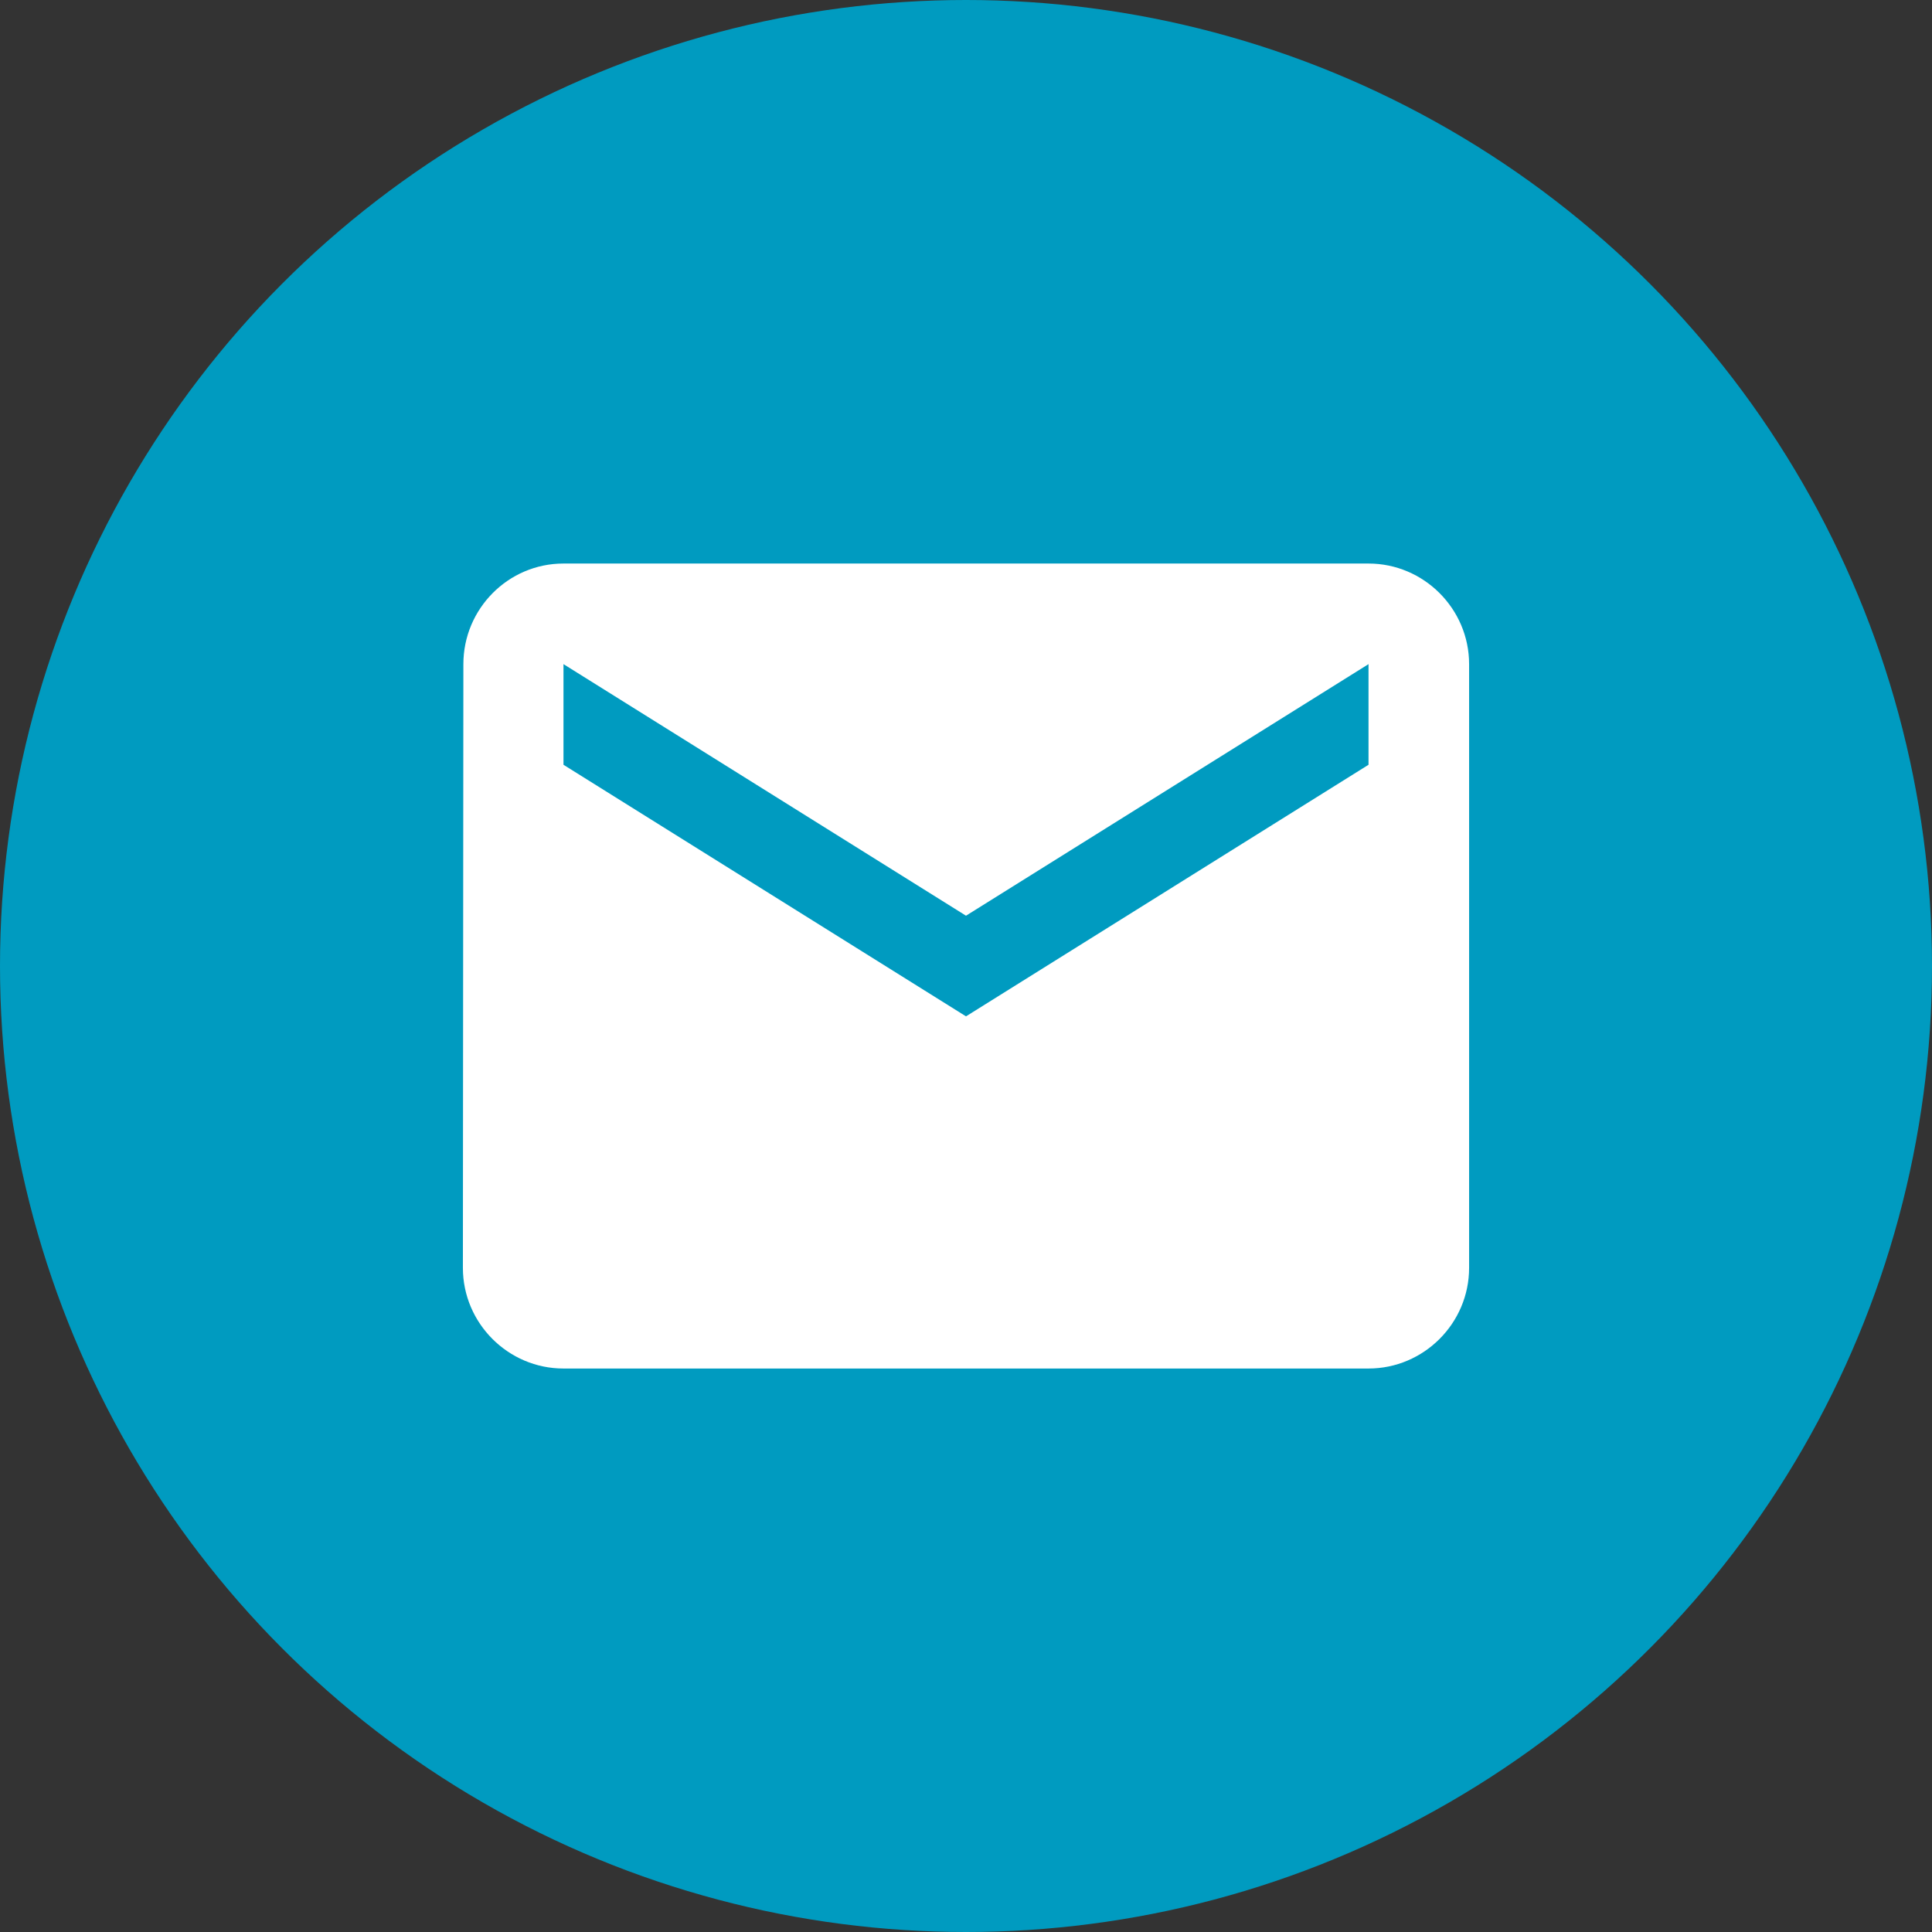
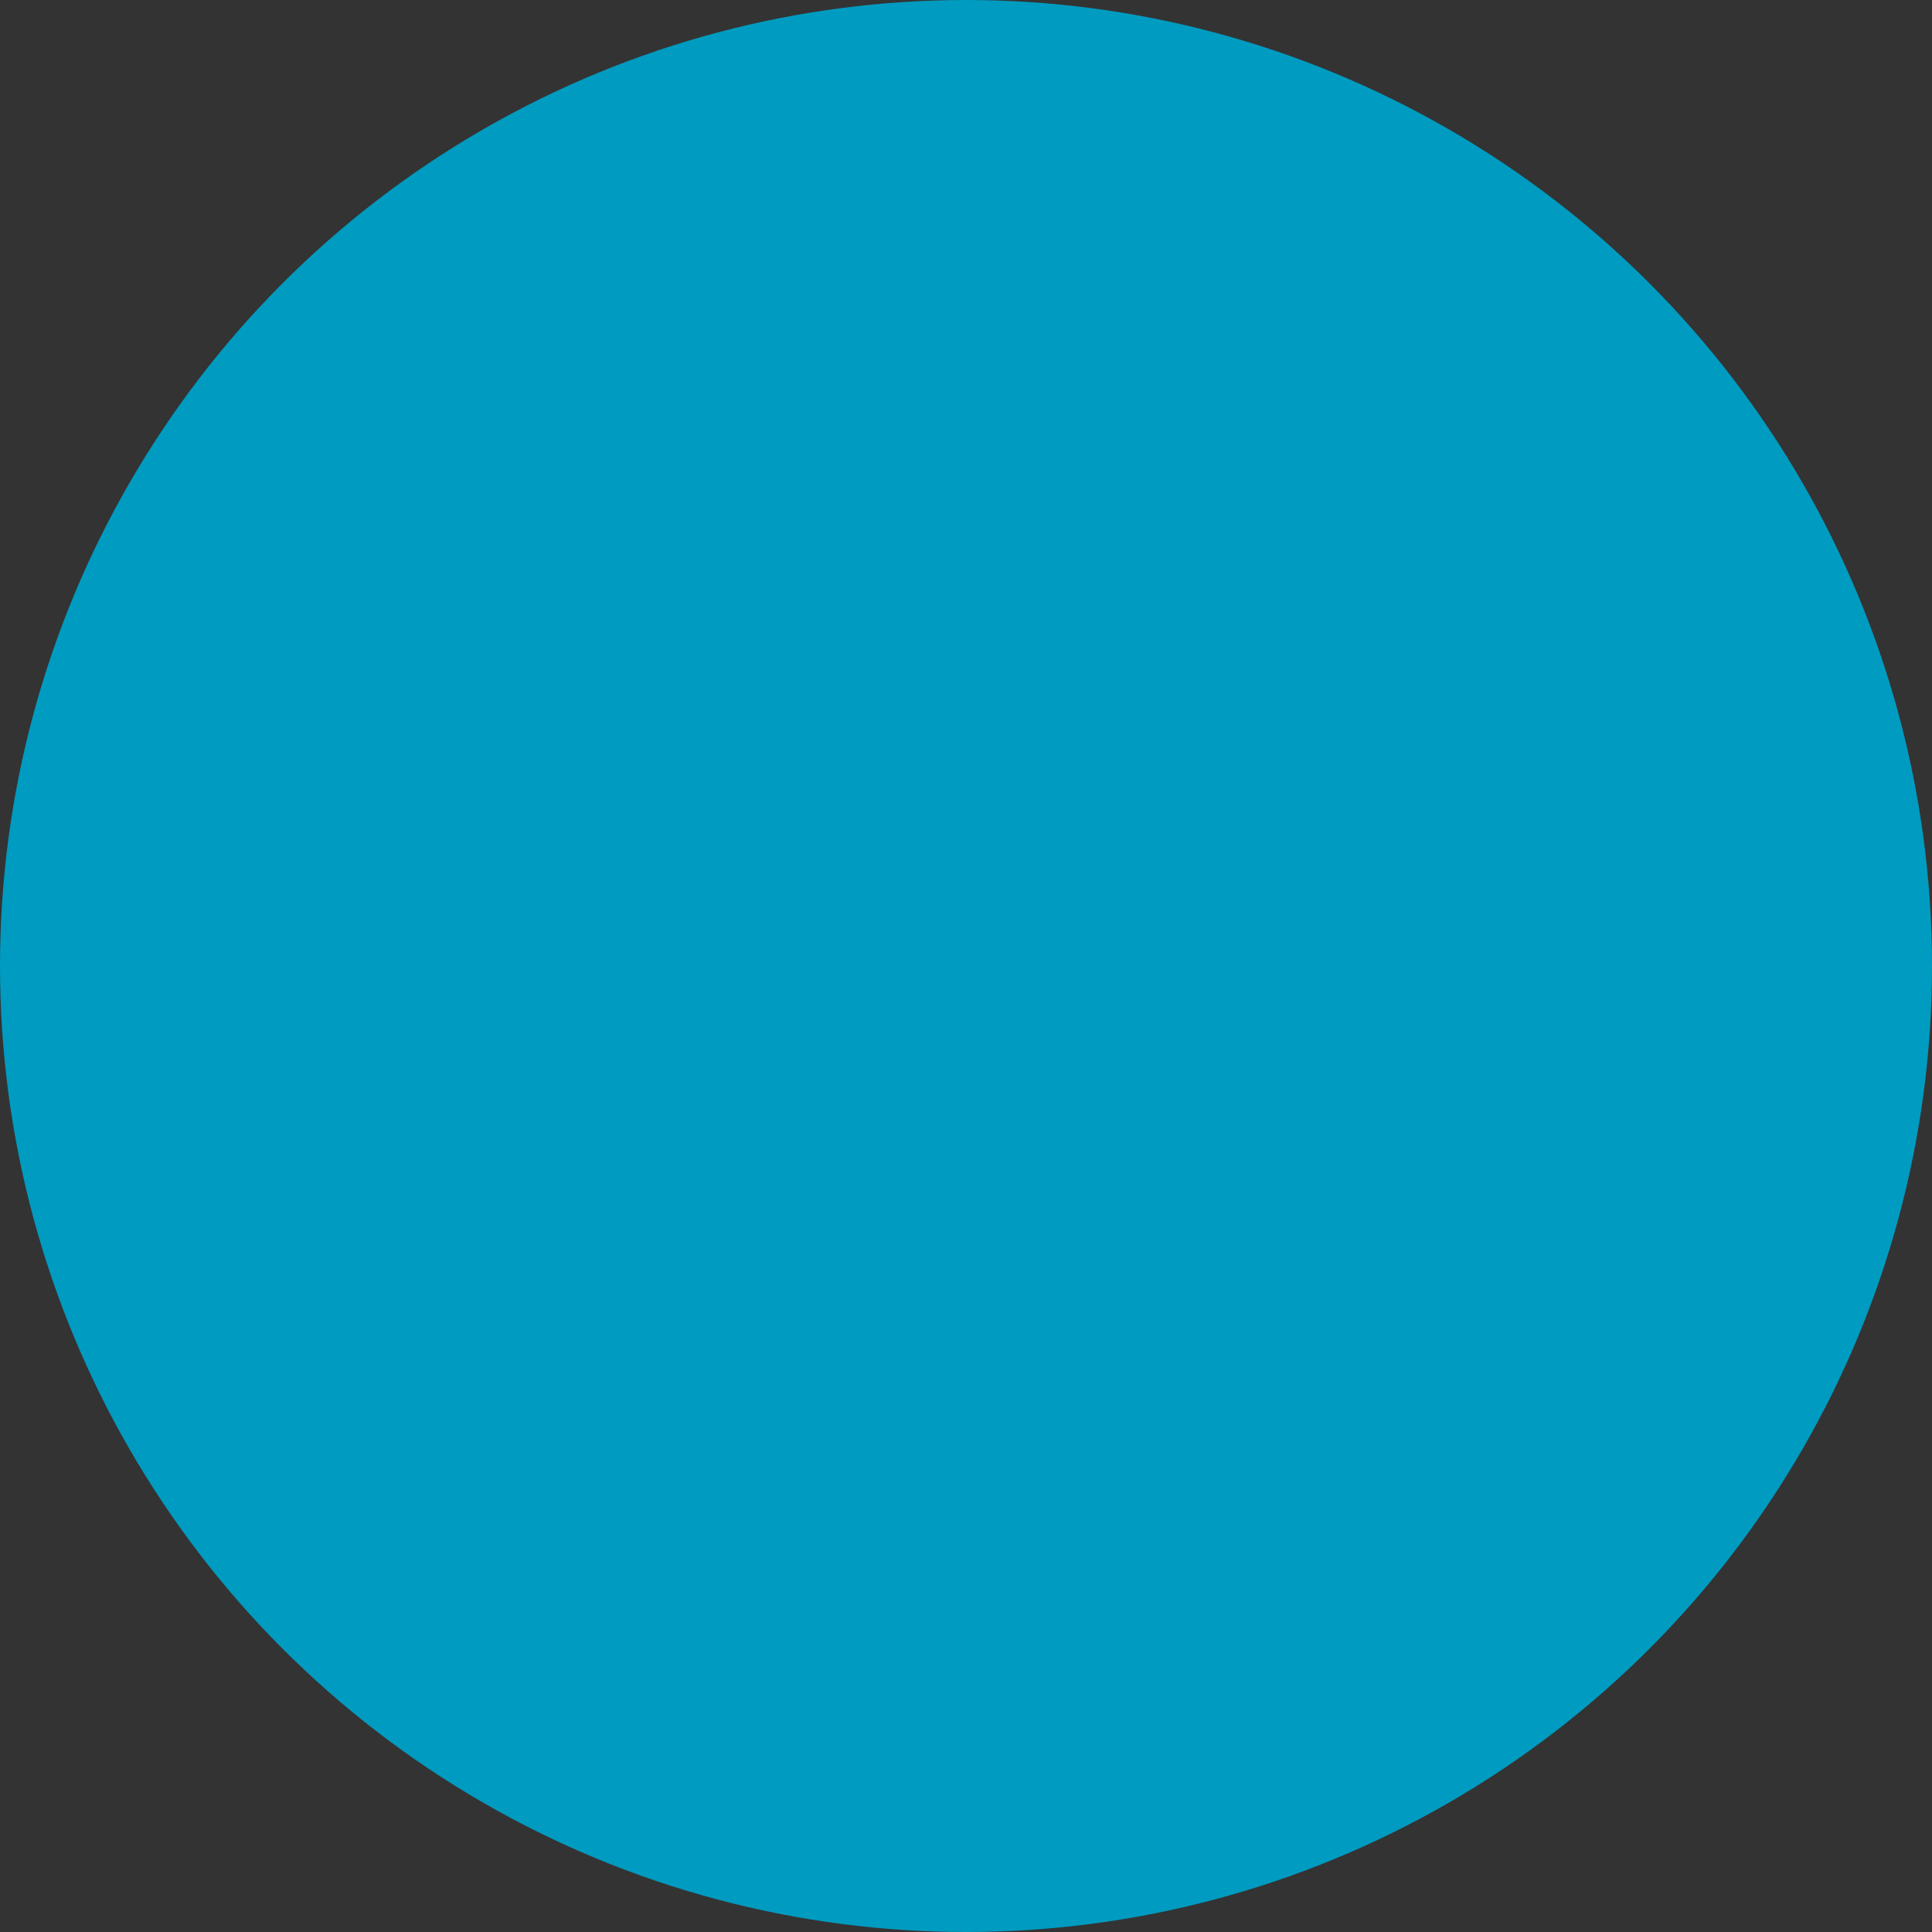
<svg xmlns="http://www.w3.org/2000/svg" width="32" height="32" viewBox="0 0 32 32" fill="none">
  <rect x="0" y="0" width="32" height="32" fill="#333333" stroke="none" />
  <circle cx="16" cy="16" r="16" fill="#009BC0" />
-   <path d="M22.667 9.334H9.333C8.417 9.334 7.675 10.084 7.675 11L7.667 21C7.667 21.917 8.417 22.667 9.333 22.667H22.667C23.583 22.667 24.333 21.917 24.333 21V11C24.333 10.084 23.583 9.334 22.667 9.334ZM22.667 12.667L16 16.834L9.333 12.667V11L16 15.167L22.667 11V12.667Z" fill="white" />
</svg>